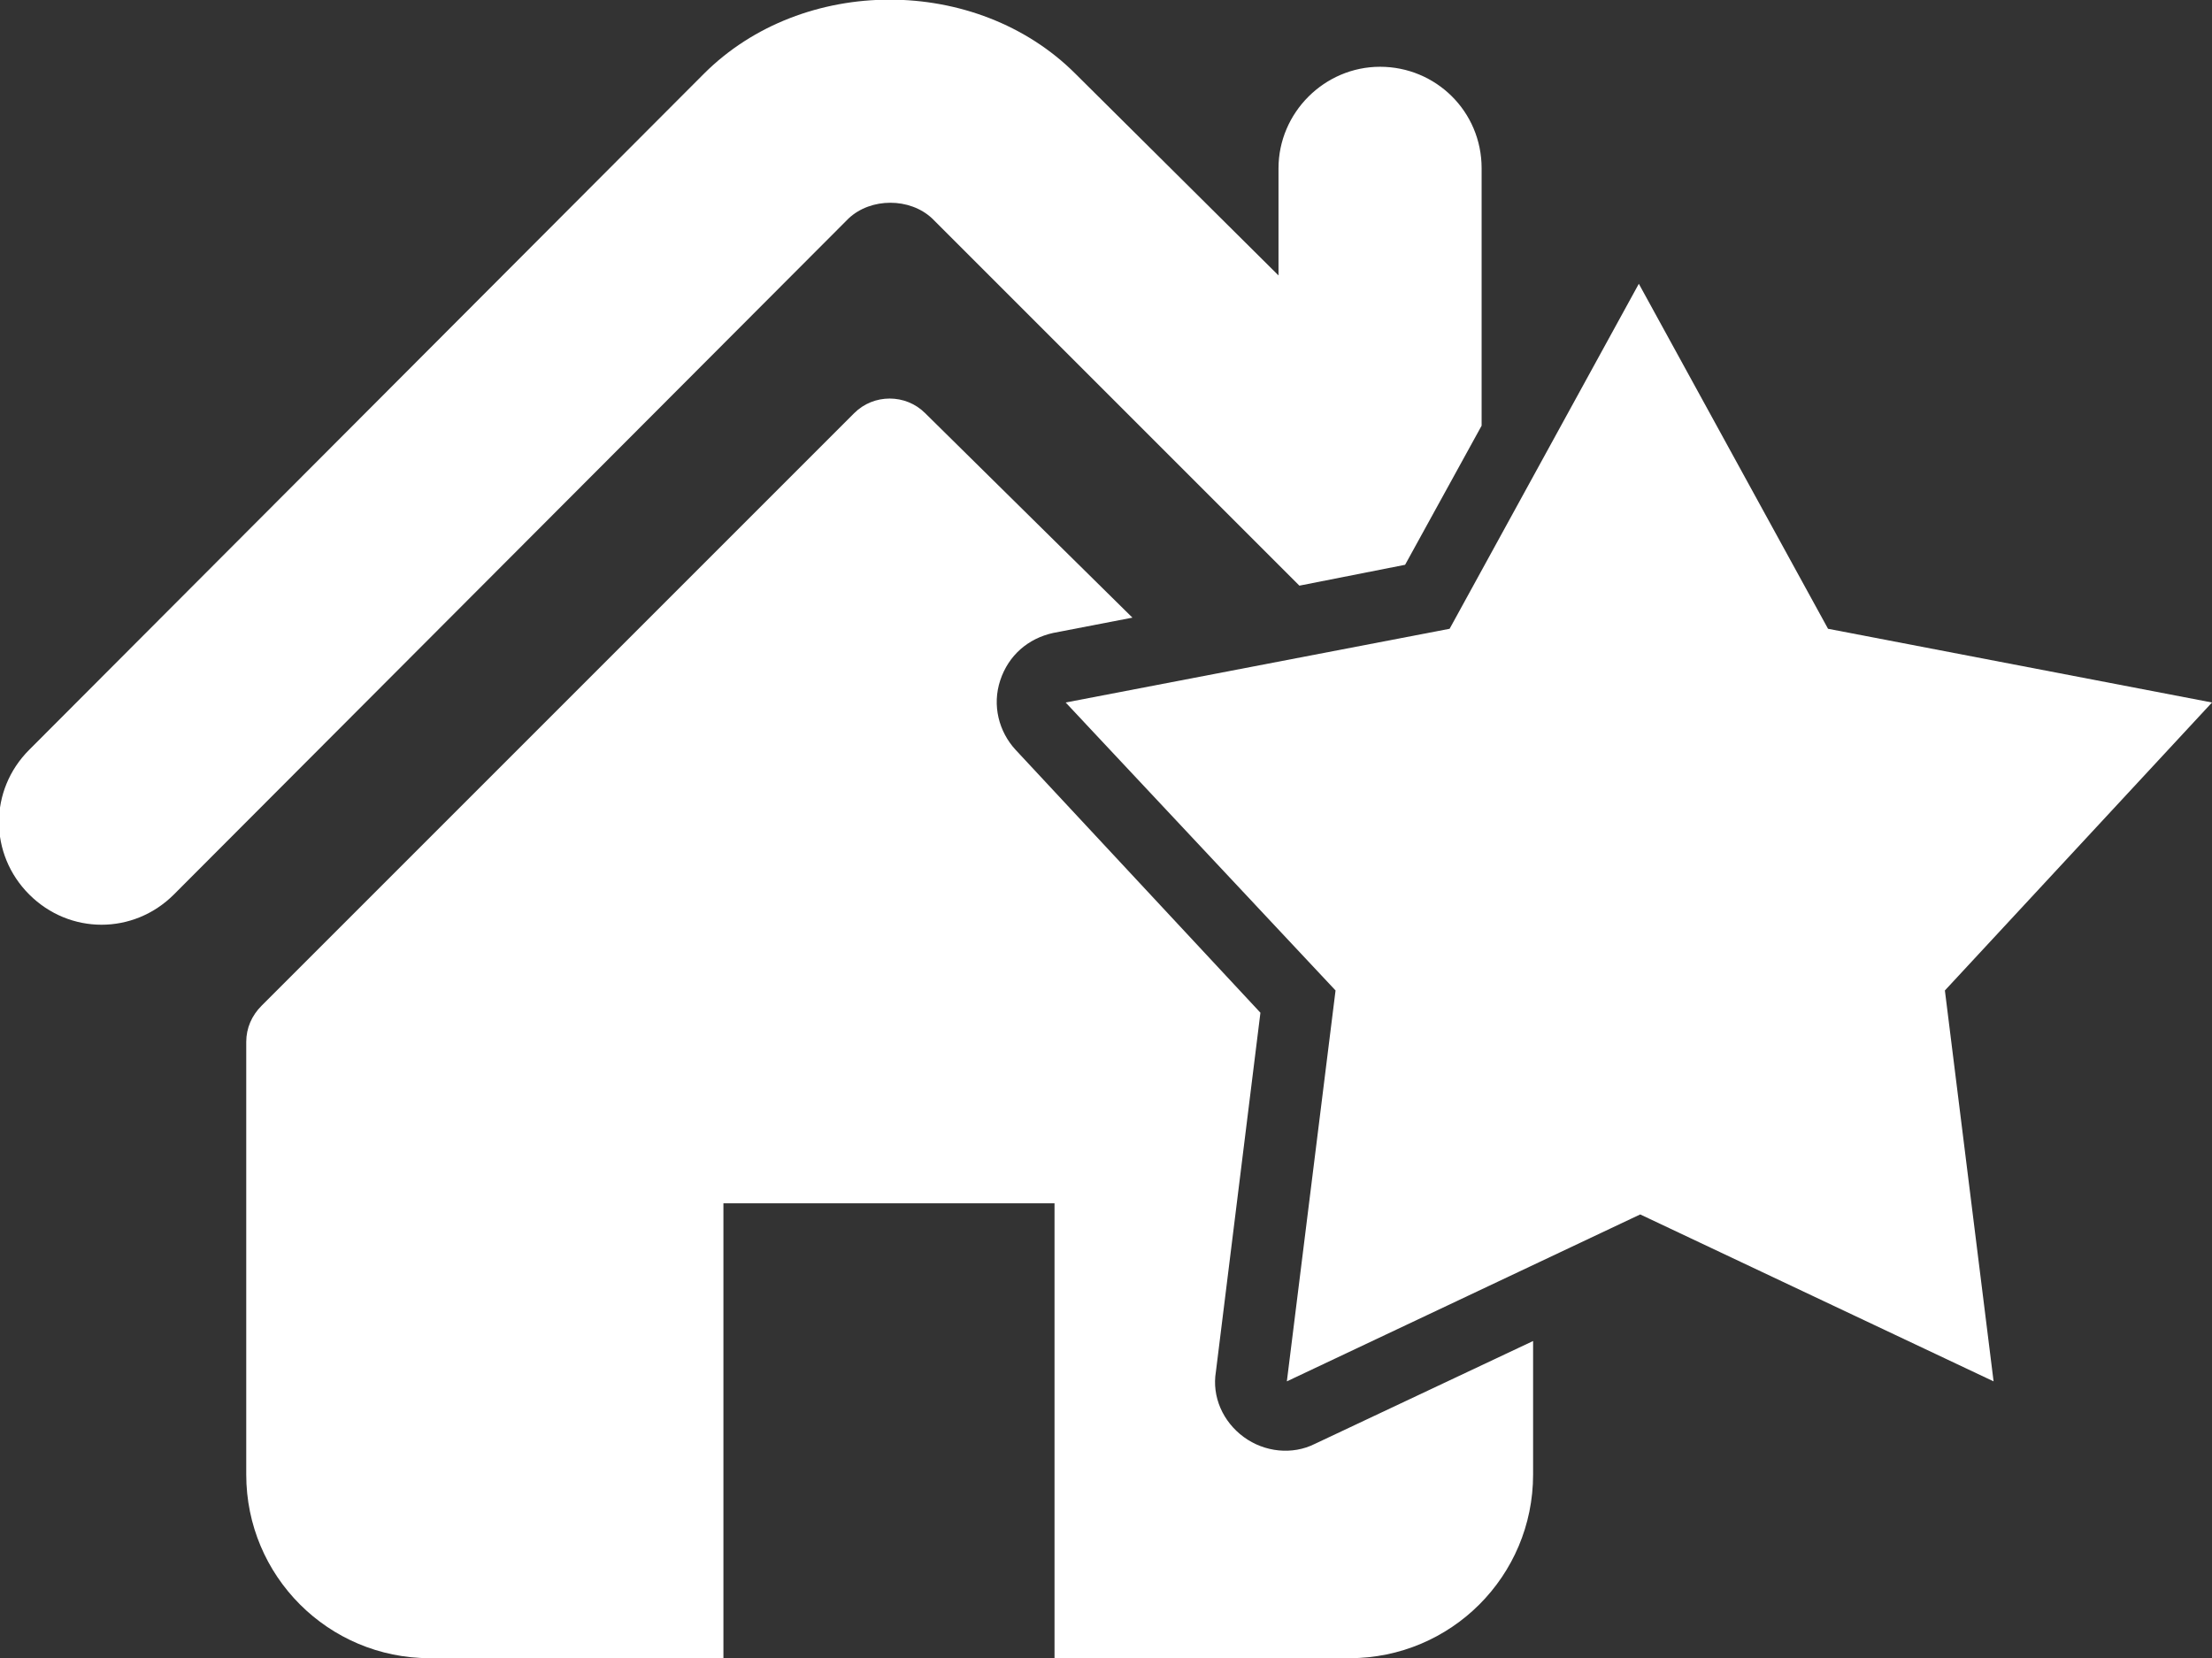
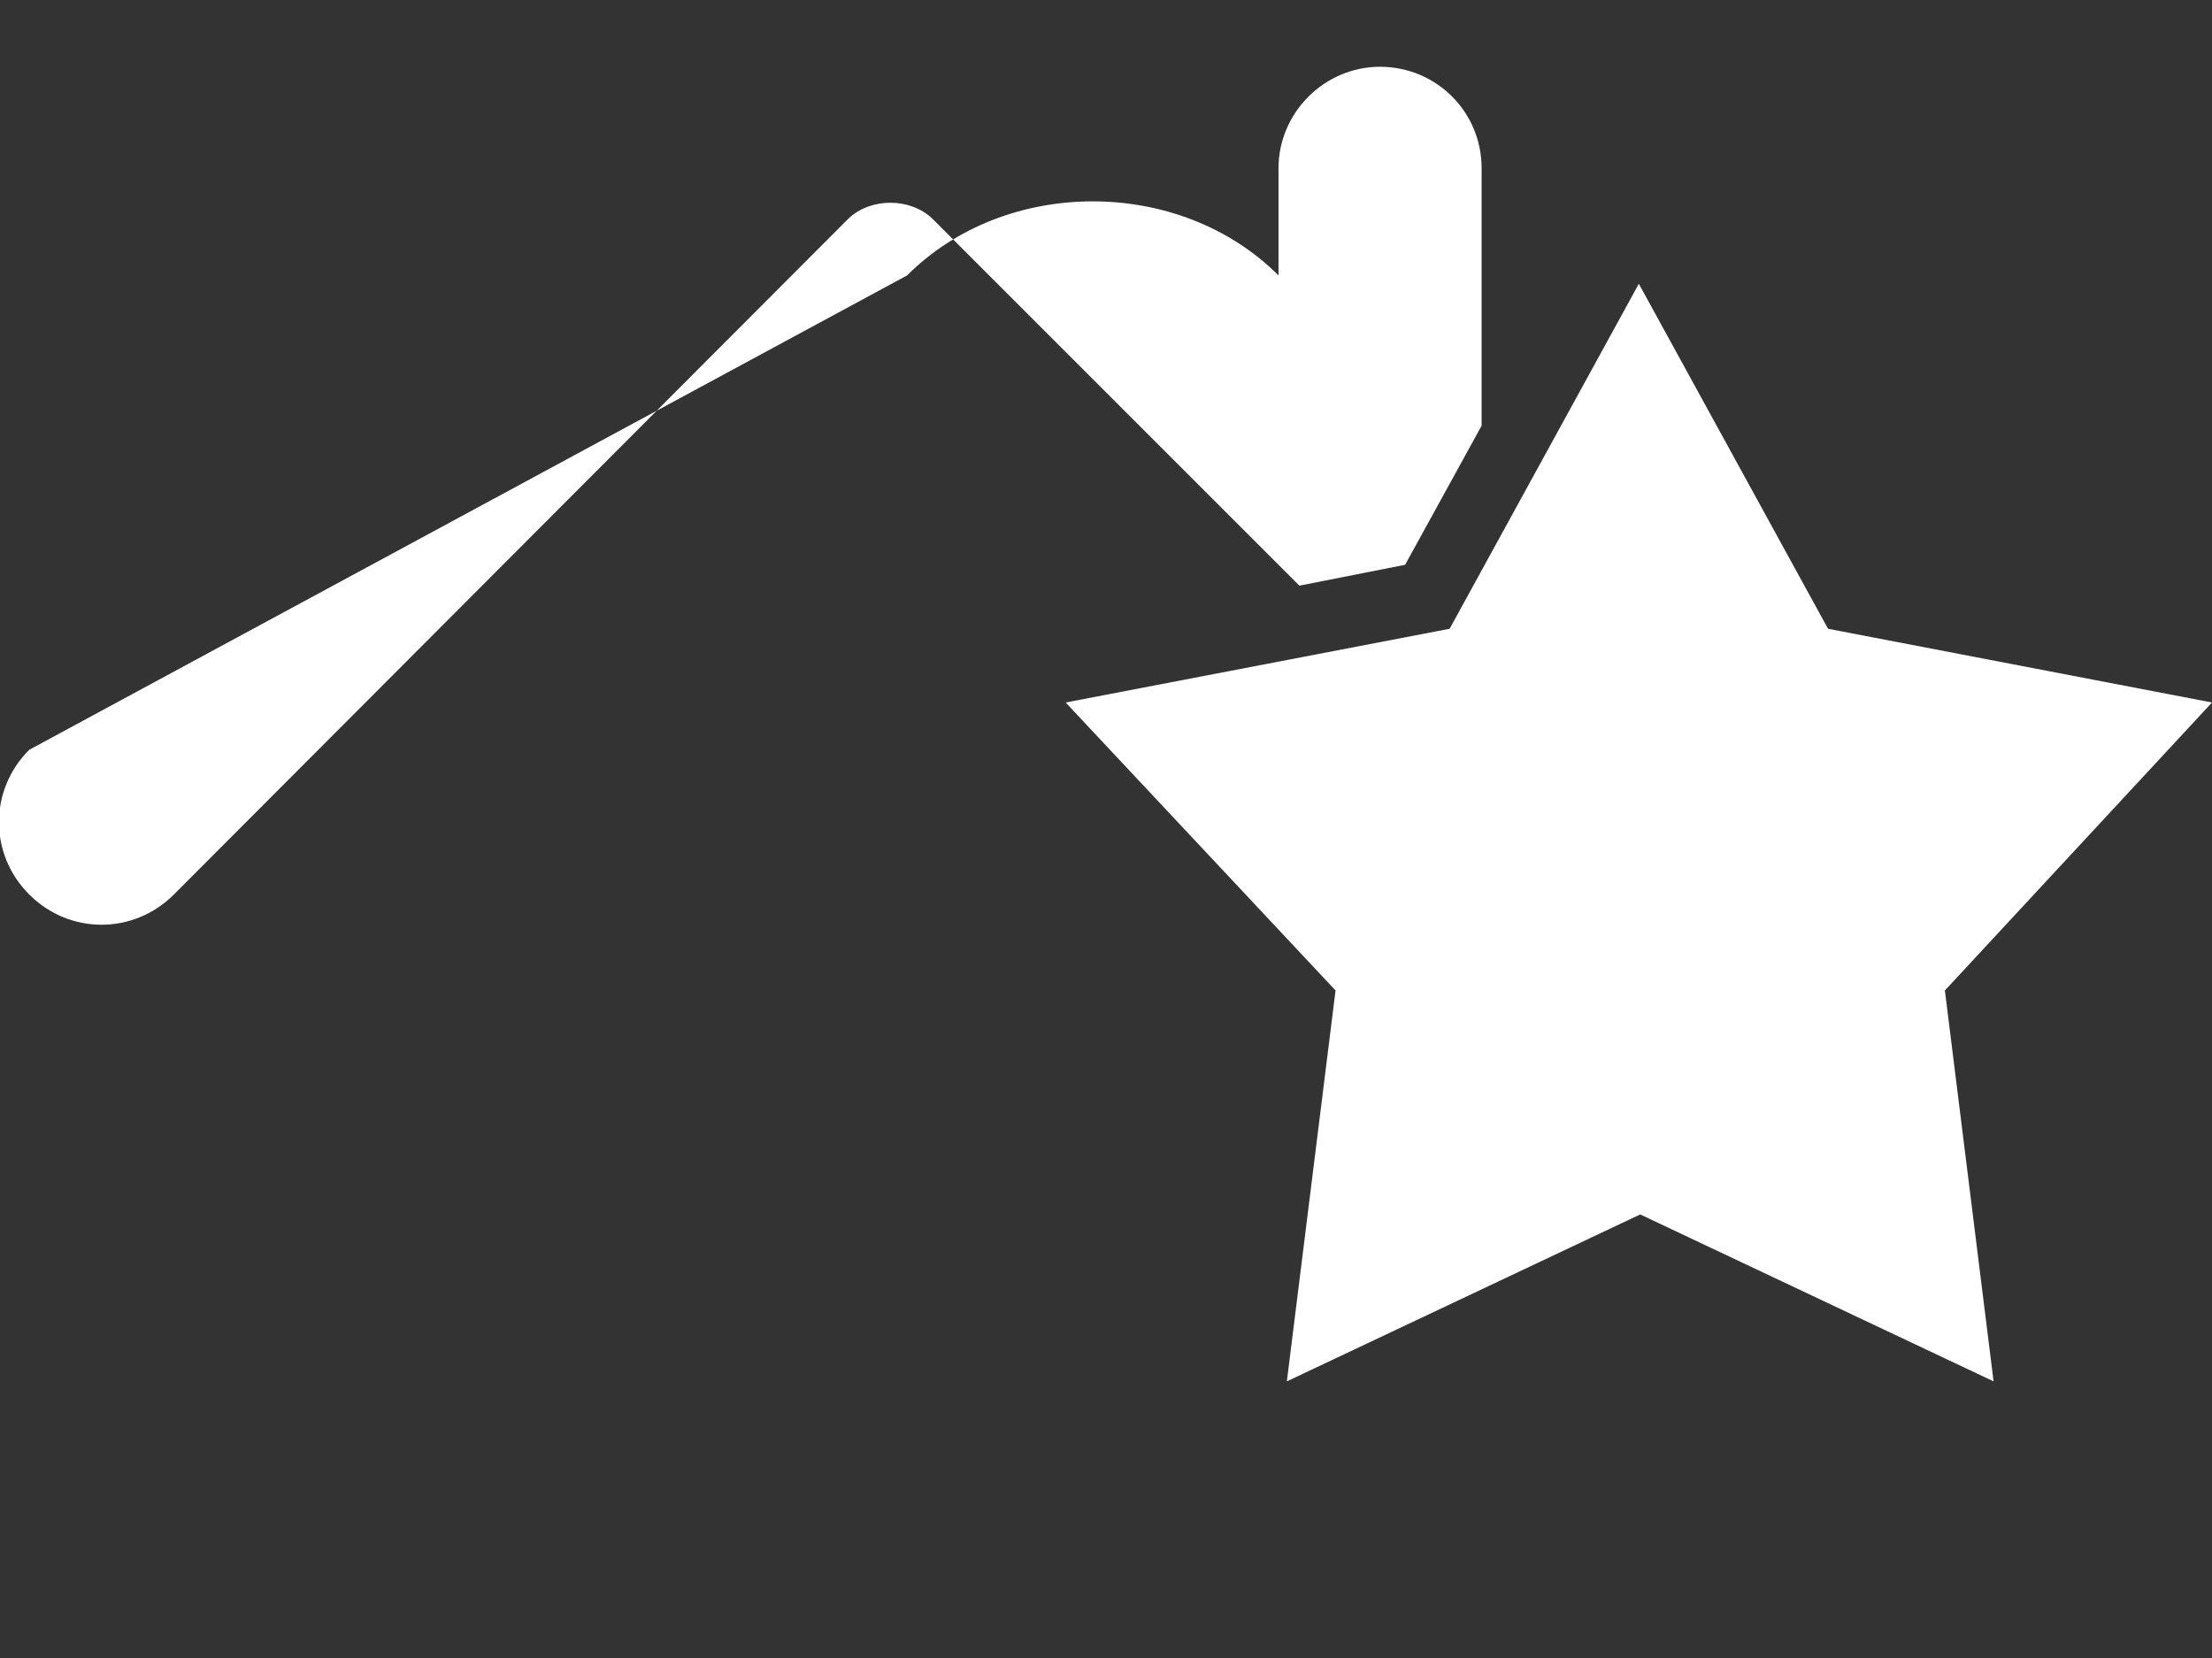
<svg xmlns="http://www.w3.org/2000/svg" version="1.1" x="0px" y="0px" width="159px" height="119.2px" viewBox="0 0 159 119.2" style="enable-background:new 0 0 159 119.2;" xml:space="preserve">
  <rect x="0" y="0" width="159" height="119.2" fill="#333333" stroke="none" />
  <style type="text/css">
	.st0{fill:#FFFFFF;}
</style>
  <defs>
</defs>
  <g>
-     <path class="st0" d="M67,15.7l26.4,26.4l7.6-1.5l5.5-10V12.1c0-4.1-3.3-7.3-7.3-7.3c-4,0-7.3,3.3-7.3,7.3v7.7L77.3,5.3   c-7.1-7.1-19.6-7.1-26.7,0L2.1,53.9c-2.9,2.9-2.9,7.5,0,10.4c2.9,2.9,7.5,2.9,10.4,0L61,15.7C62.6,14.2,65.4,14.2,67,15.7z" />
-     <path class="st0" d="M94.5,103.8c-1.6,0.8-3.6,0.6-5.1-0.5c-1.5-1.1-2.3-2.9-2-4.7l3.2-25.8L73,53.9c-1.2-1.3-1.7-3.2-1.1-5   s2-3,3.8-3.4l5.7-1.1L66.5,29.7c-1.4-1.4-3.7-1.4-5.1,0L18.8,72.3c-0.7,0.7-1.1,1.6-1.1,2.6V106c0,7.3,5.9,13.2,13.2,13.2h21.1   V86.5h23.8v32.7H97c7.3,0,13.2-5.9,13.2-13.2v-9.6L94.5,103.8z" />
+     <path class="st0" d="M67,15.7l26.4,26.4l7.6-1.5l5.5-10V12.1c0-4.1-3.3-7.3-7.3-7.3c-4,0-7.3,3.3-7.3,7.3v7.7c-7.1-7.1-19.6-7.1-26.7,0L2.1,53.9c-2.9,2.9-2.9,7.5,0,10.4c2.9,2.9,7.5,2.9,10.4,0L61,15.7C62.6,14.2,65.4,14.2,67,15.7z" />
  </g>
  <path class="st0" d="M117.8,20.4l13.6,24.8l27.6,5.3l-19.2,20.7l3.5,28.1l-25.4-12l-25.4,12l3.5-28.1L76.6,50.5l27.6-5.3L117.8,20.4  " />
</svg>